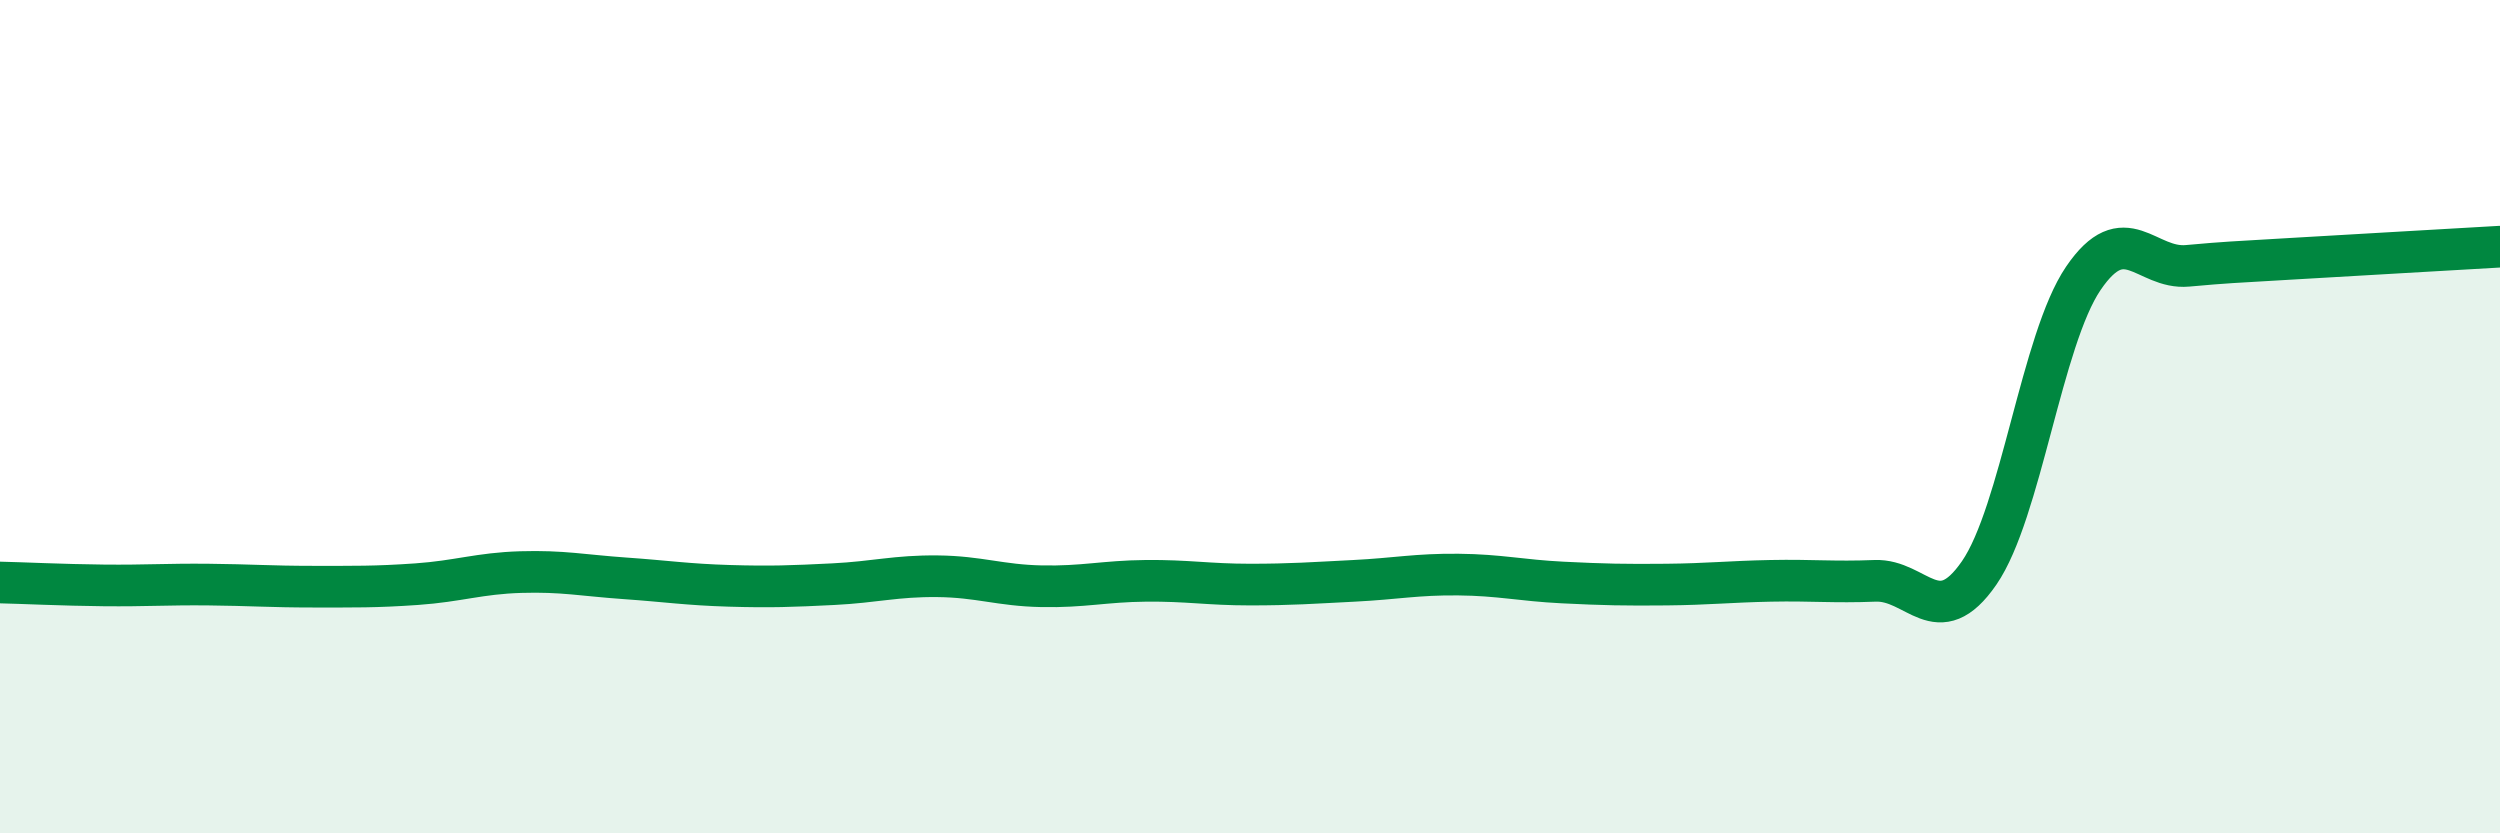
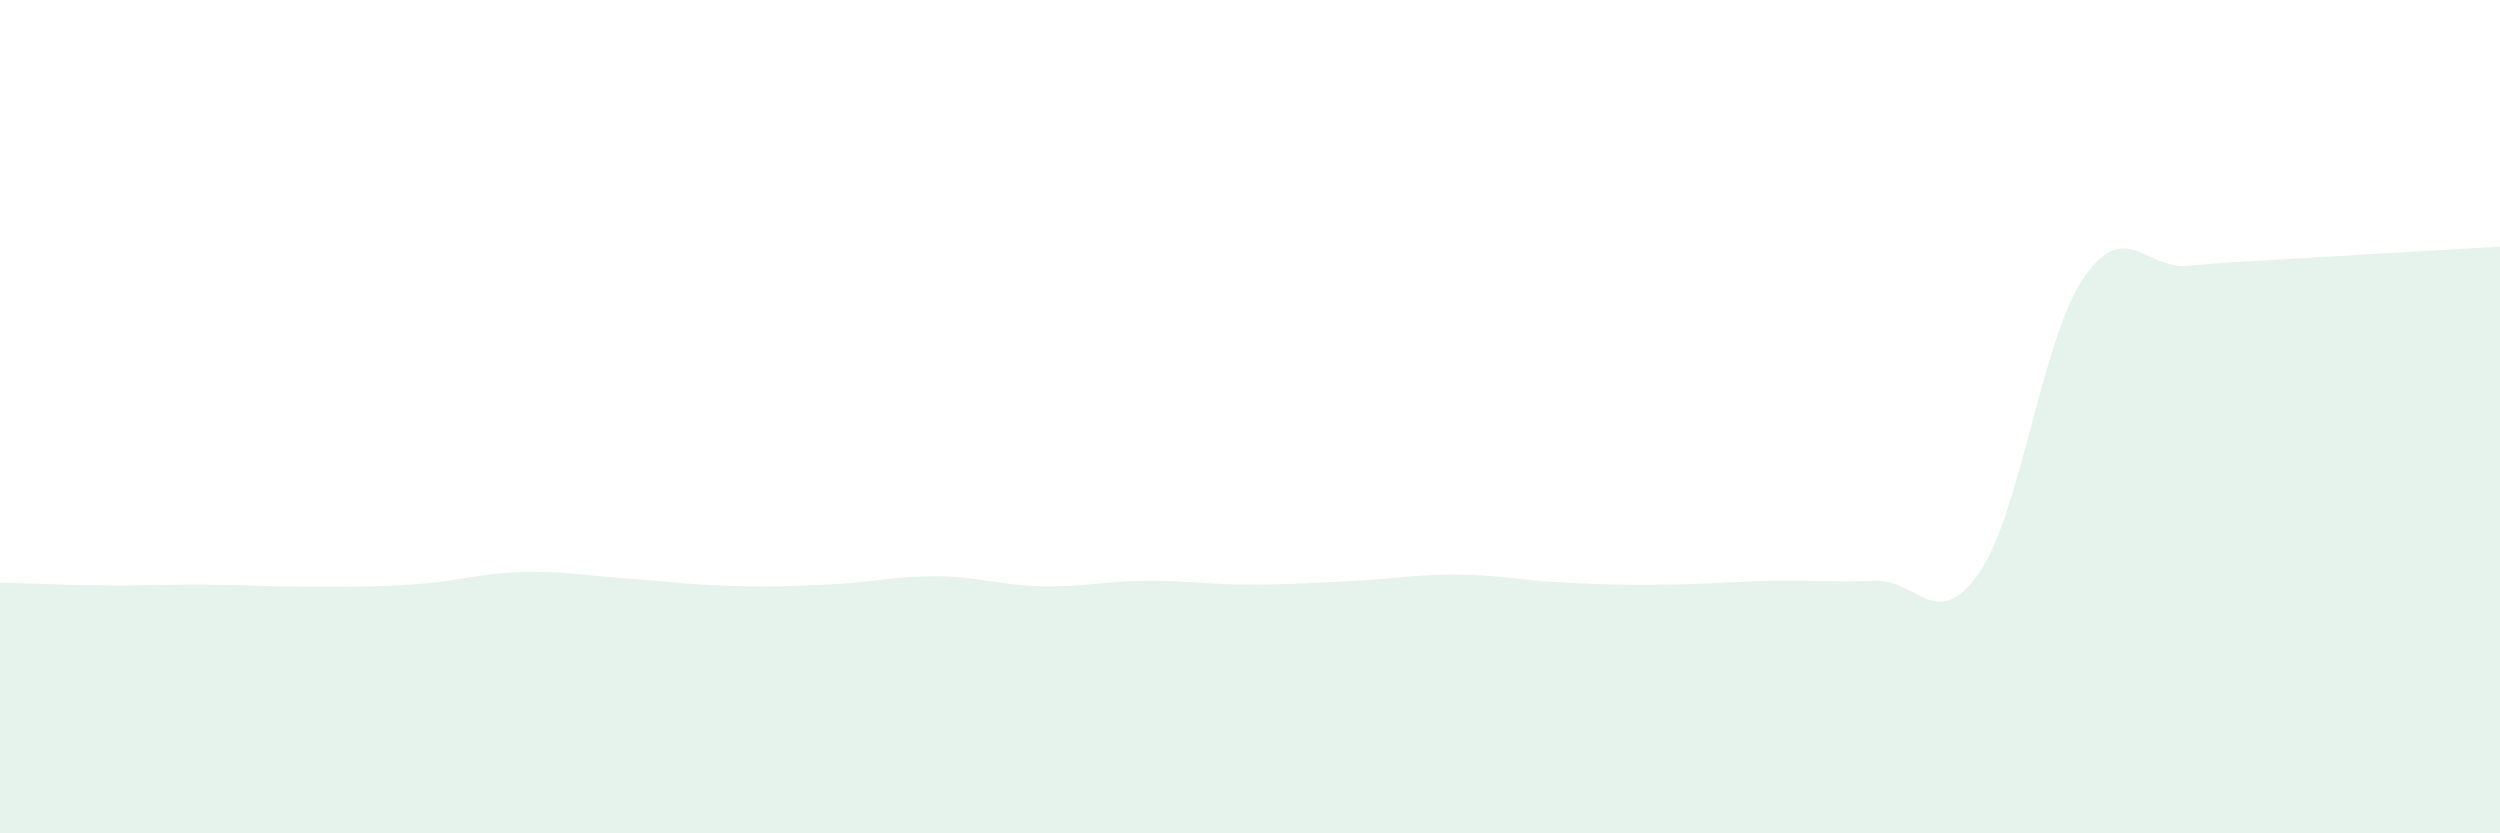
<svg xmlns="http://www.w3.org/2000/svg" width="60" height="20" viewBox="0 0 60 20">
  <path d="M 0,13.98 C 0.5,13.99 1.5,14.04 2.5,14.05 C 3.5,14.06 4,14.02 5,14.03 C 6,14.04 6.5,14.08 7.5,14.08 C 8.5,14.08 9,14.09 10,14.02 C 11,13.95 11.5,13.76 12.5,13.73 C 13.5,13.7 14,13.81 15,13.88 C 16,13.95 16.5,14.03 17.5,14.06 C 18.5,14.09 19,14.07 20,14.02 C 21,13.97 21.5,13.82 22.5,13.83 C 23.5,13.84 24,14.05 25,14.07 C 26,14.09 26.5,13.95 27.5,13.94 C 28.5,13.93 29,14.03 30,14.03 C 31,14.03 31.5,13.99 32.5,13.94 C 33.5,13.89 34,13.78 35,13.79 C 36,13.8 36.5,13.93 37.5,13.98 C 38.5,14.03 39,14.04 40,14.03 C 41,14.02 41.5,13.96 42.5,13.94 C 43.5,13.92 44,13.98 45,13.94 C 46,13.9 46.5,15.2 47.5,13.75 C 48.5,12.3 49,8.15 50,6.68 C 51,5.21 51.5,6.47 52.5,6.38 C 53.5,6.29 53.5,6.3 55,6.21 C 56.5,6.12 59,5.98 60,5.92L60 20L0 20Z" fill="#008740" opacity="0.1" stroke-linecap="round" stroke-linejoin="round" />
-   <path d="M 0,13.98 C 0.5,13.99 1.5,14.04 2.5,14.05 C 3.5,14.06 4,14.02 5,14.03 C 6,14.04 6.5,14.08 7.5,14.08 C 8.5,14.08 9,14.09 10,14.02 C 11,13.95 11.5,13.76 12.5,13.73 C 13.5,13.7 14,13.81 15,13.88 C 16,13.95 16.5,14.03 17.5,14.06 C 18.5,14.09 19,14.07 20,14.02 C 21,13.97 21.5,13.82 22.5,13.83 C 23.5,13.84 24,14.05 25,14.07 C 26,14.09 26.5,13.95 27.5,13.94 C 28.5,13.93 29,14.03 30,14.03 C 31,14.03 31.5,13.99 32.5,13.94 C 33.5,13.89 34,13.78 35,13.79 C 36,13.8 36.5,13.93 37.5,13.98 C 38.5,14.03 39,14.04 40,14.03 C 41,14.02 41.5,13.96 42.5,13.94 C 43.5,13.92 44,13.98 45,13.94 C 46,13.9 46.5,15.2 47.5,13.75 C 48.5,12.3 49,8.15 50,6.68 C 51,5.21 51.5,6.47 52.5,6.38 C 53.5,6.29 53.5,6.3 55,6.21 C 56.5,6.12 59,5.98 60,5.92" stroke="#008740" stroke-width="1" fill="none" stroke-linecap="round" stroke-linejoin="round" />
</svg>